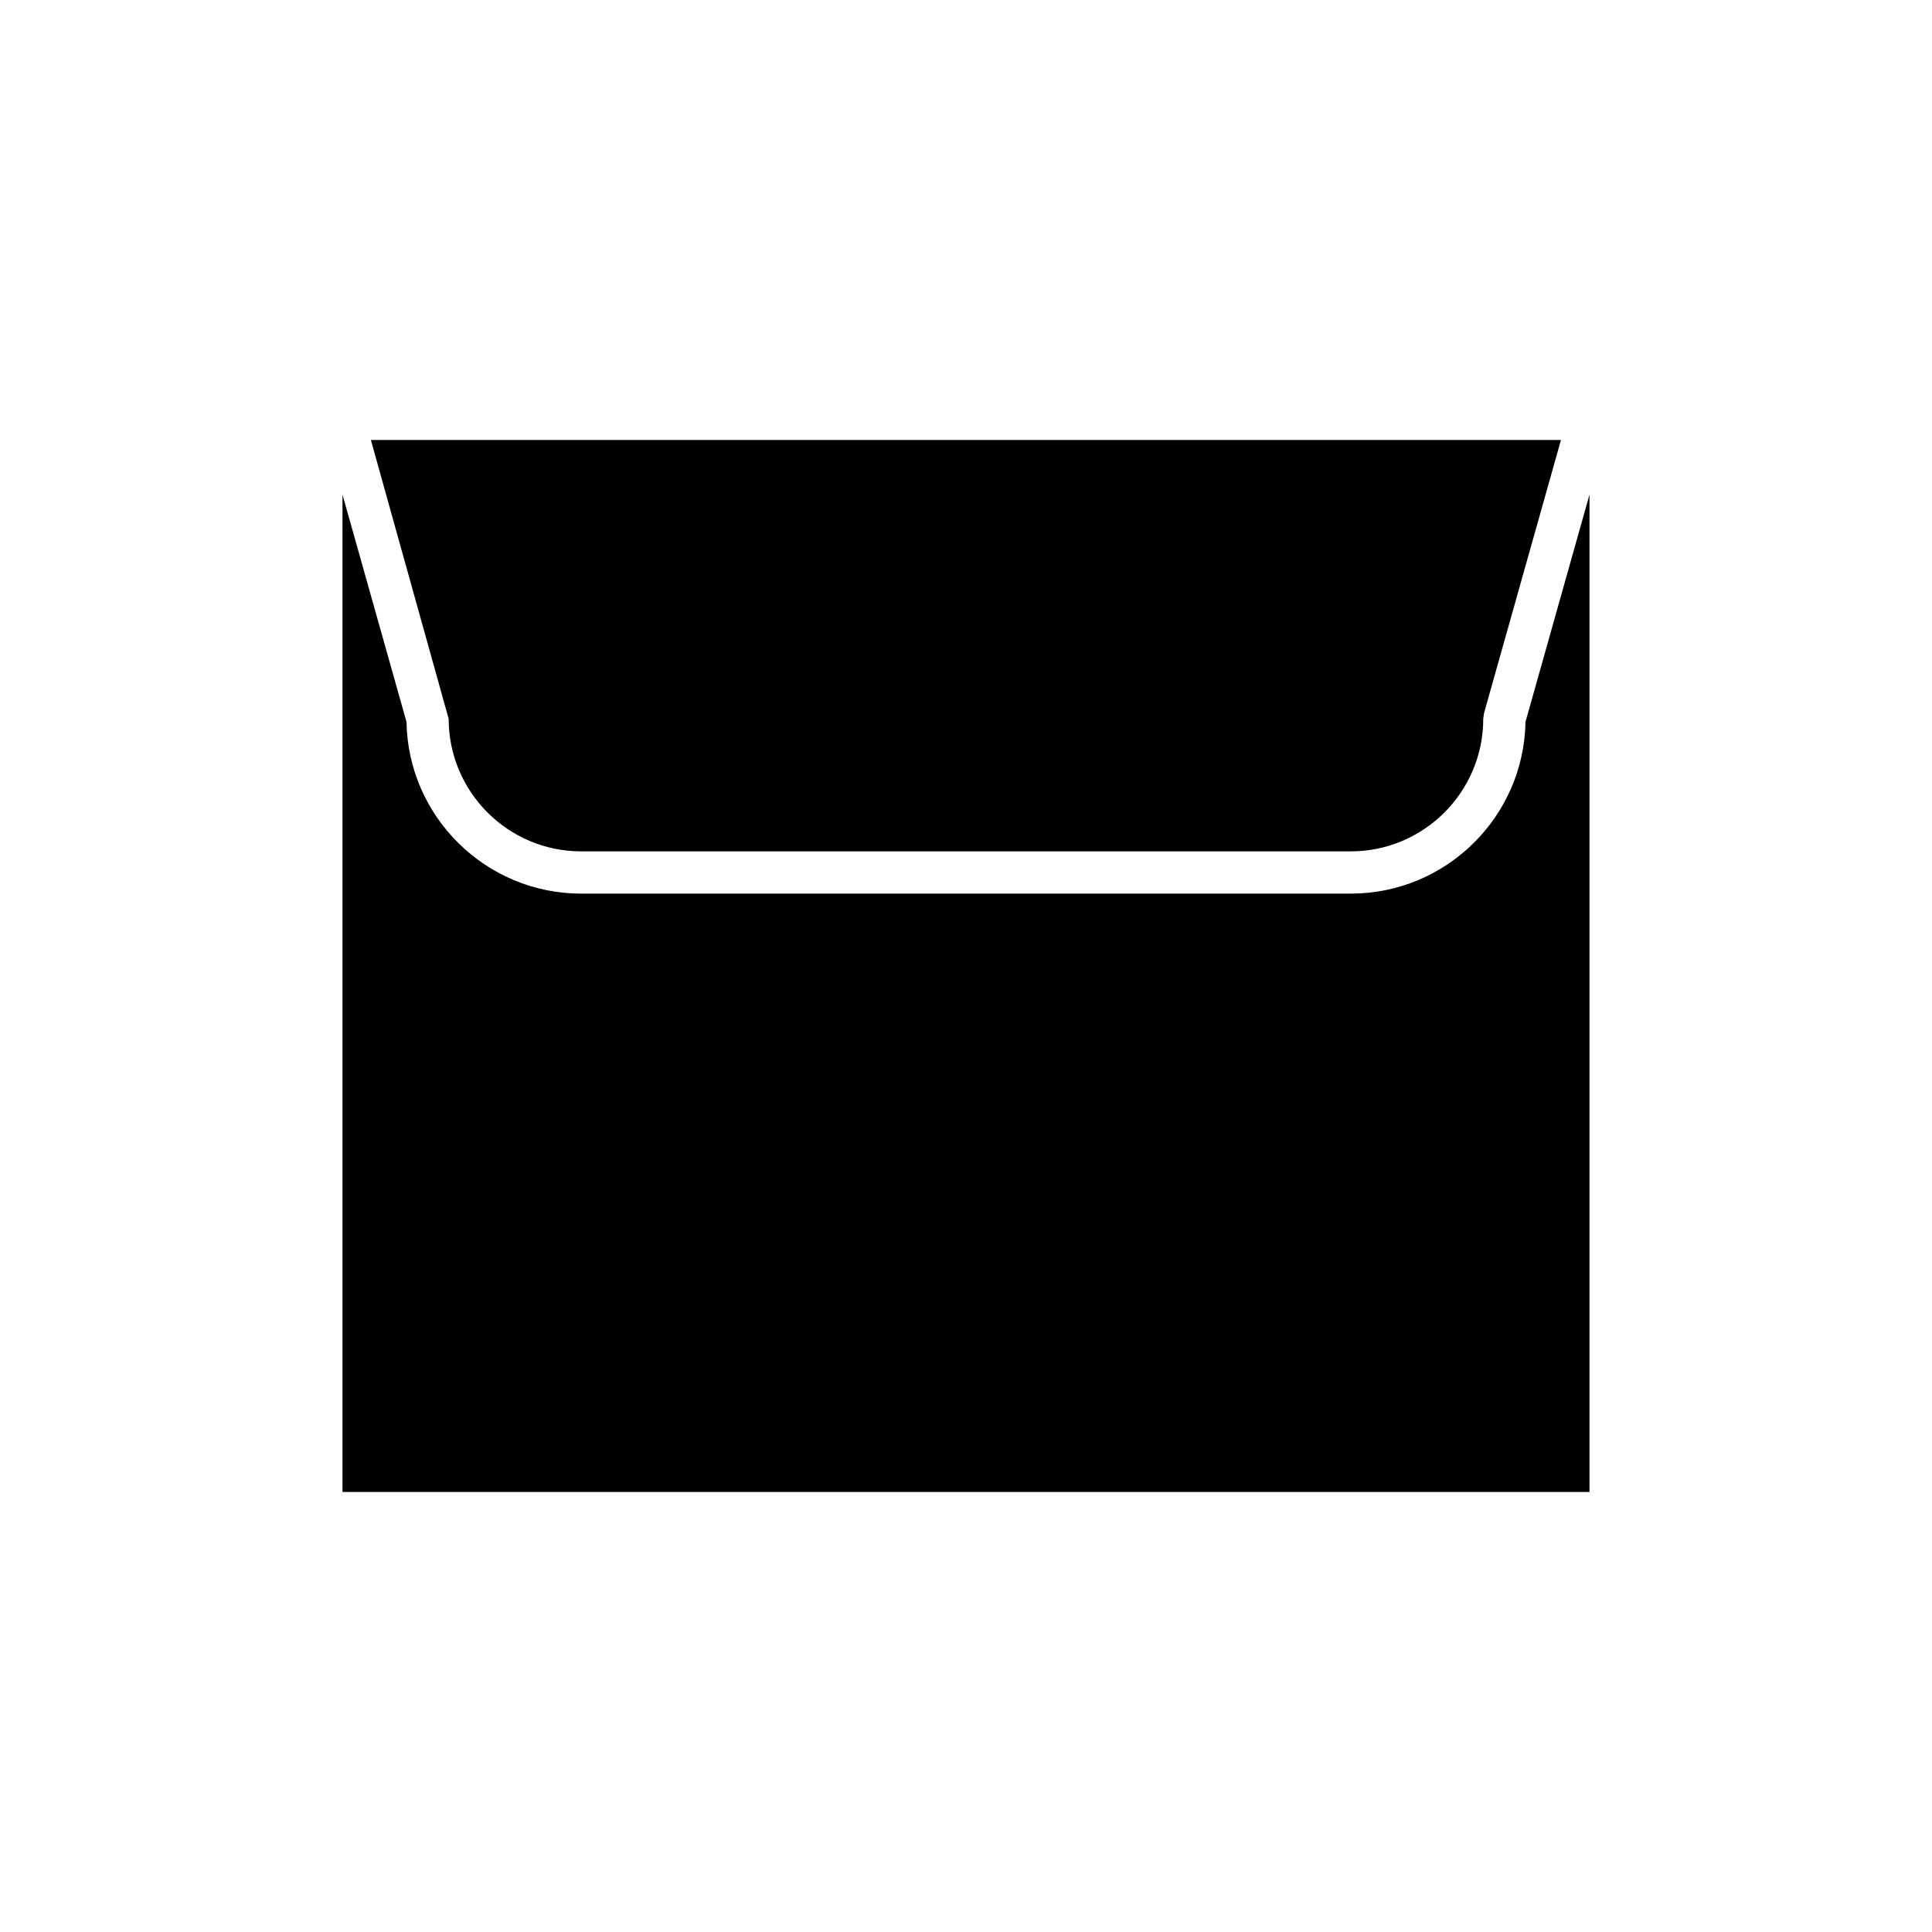
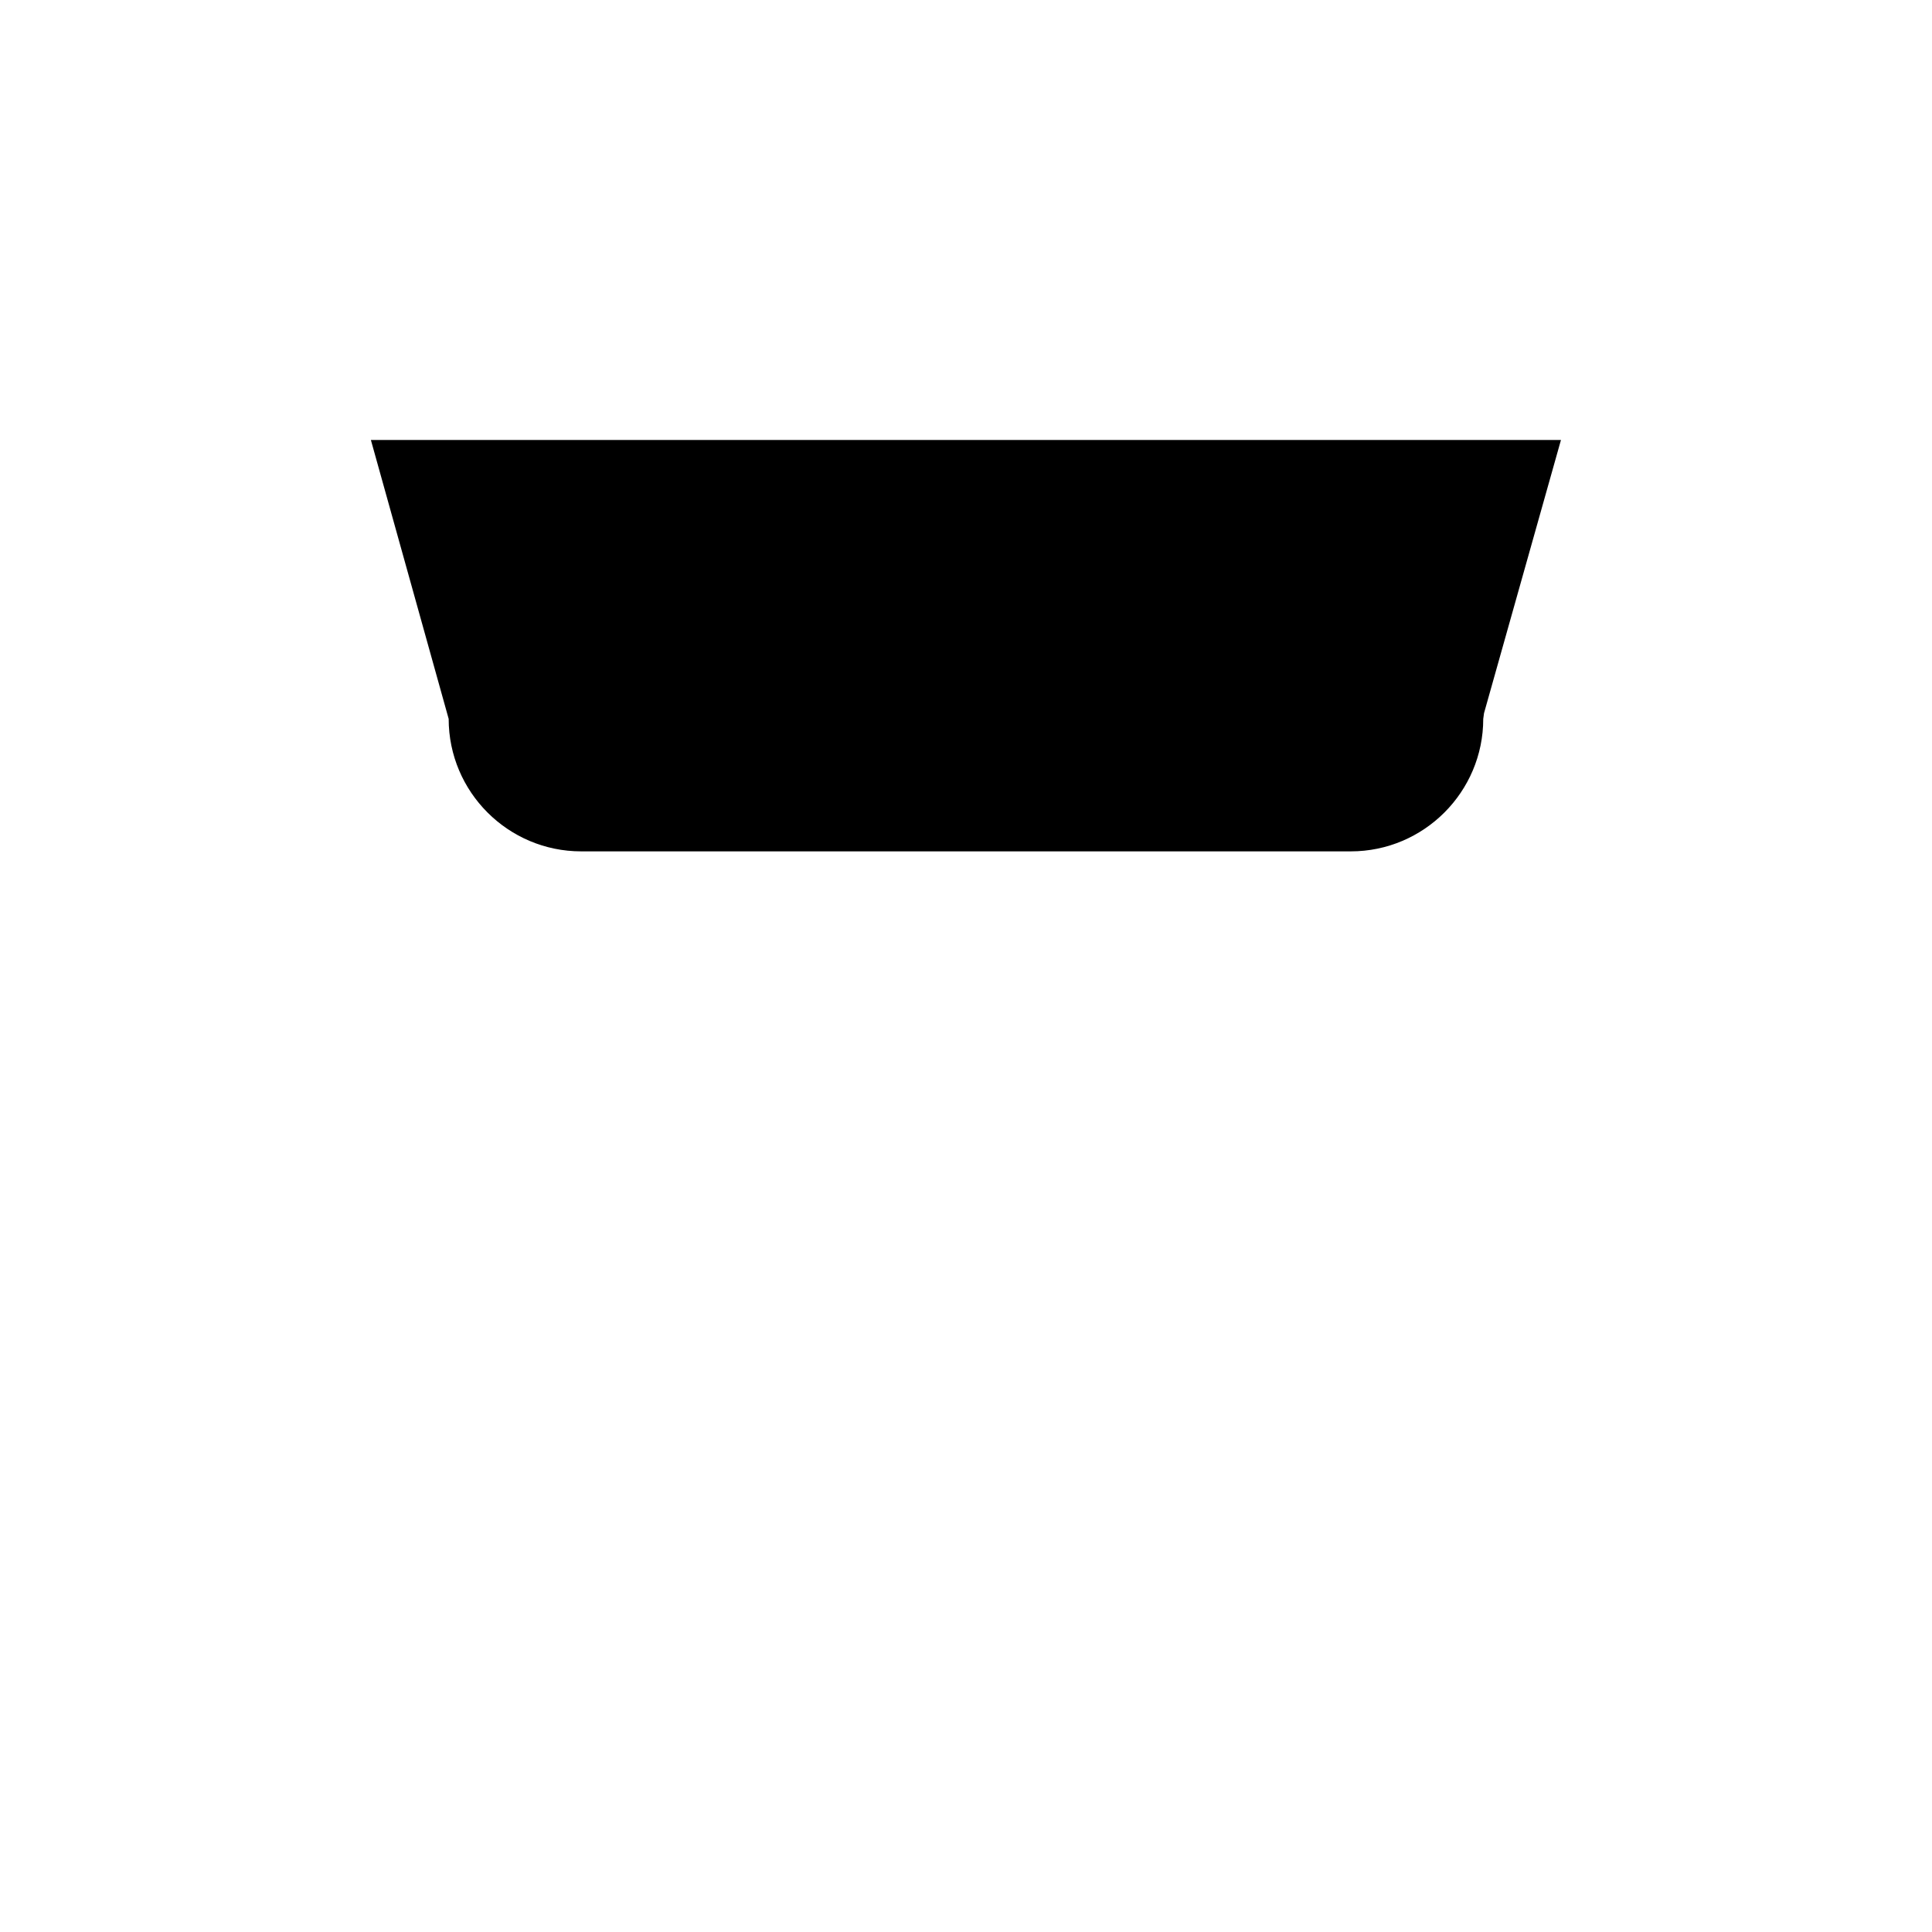
<svg xmlns="http://www.w3.org/2000/svg" fill="#000000" width="800px" height="800px" version="1.1" viewBox="144 144 512 512">
  <g>
    <path d="m298.02 369.62h203.95c19.359 0 35.105-15.75 35.105-35.109l0.207-1.516 20.387-72.391h-315.38l20.613 73.906c0.004 19.363 15.754 35.109 35.113 35.109z" />
-     <path d="m548.27 335.31c-0.426 25.164-21.027 45.508-46.297 45.508h-203.95c-25.266 0-45.871-20.34-46.297-45.508l-16.965-60.23v264.31h330.47v-264.31z" />
  </g>
</svg>